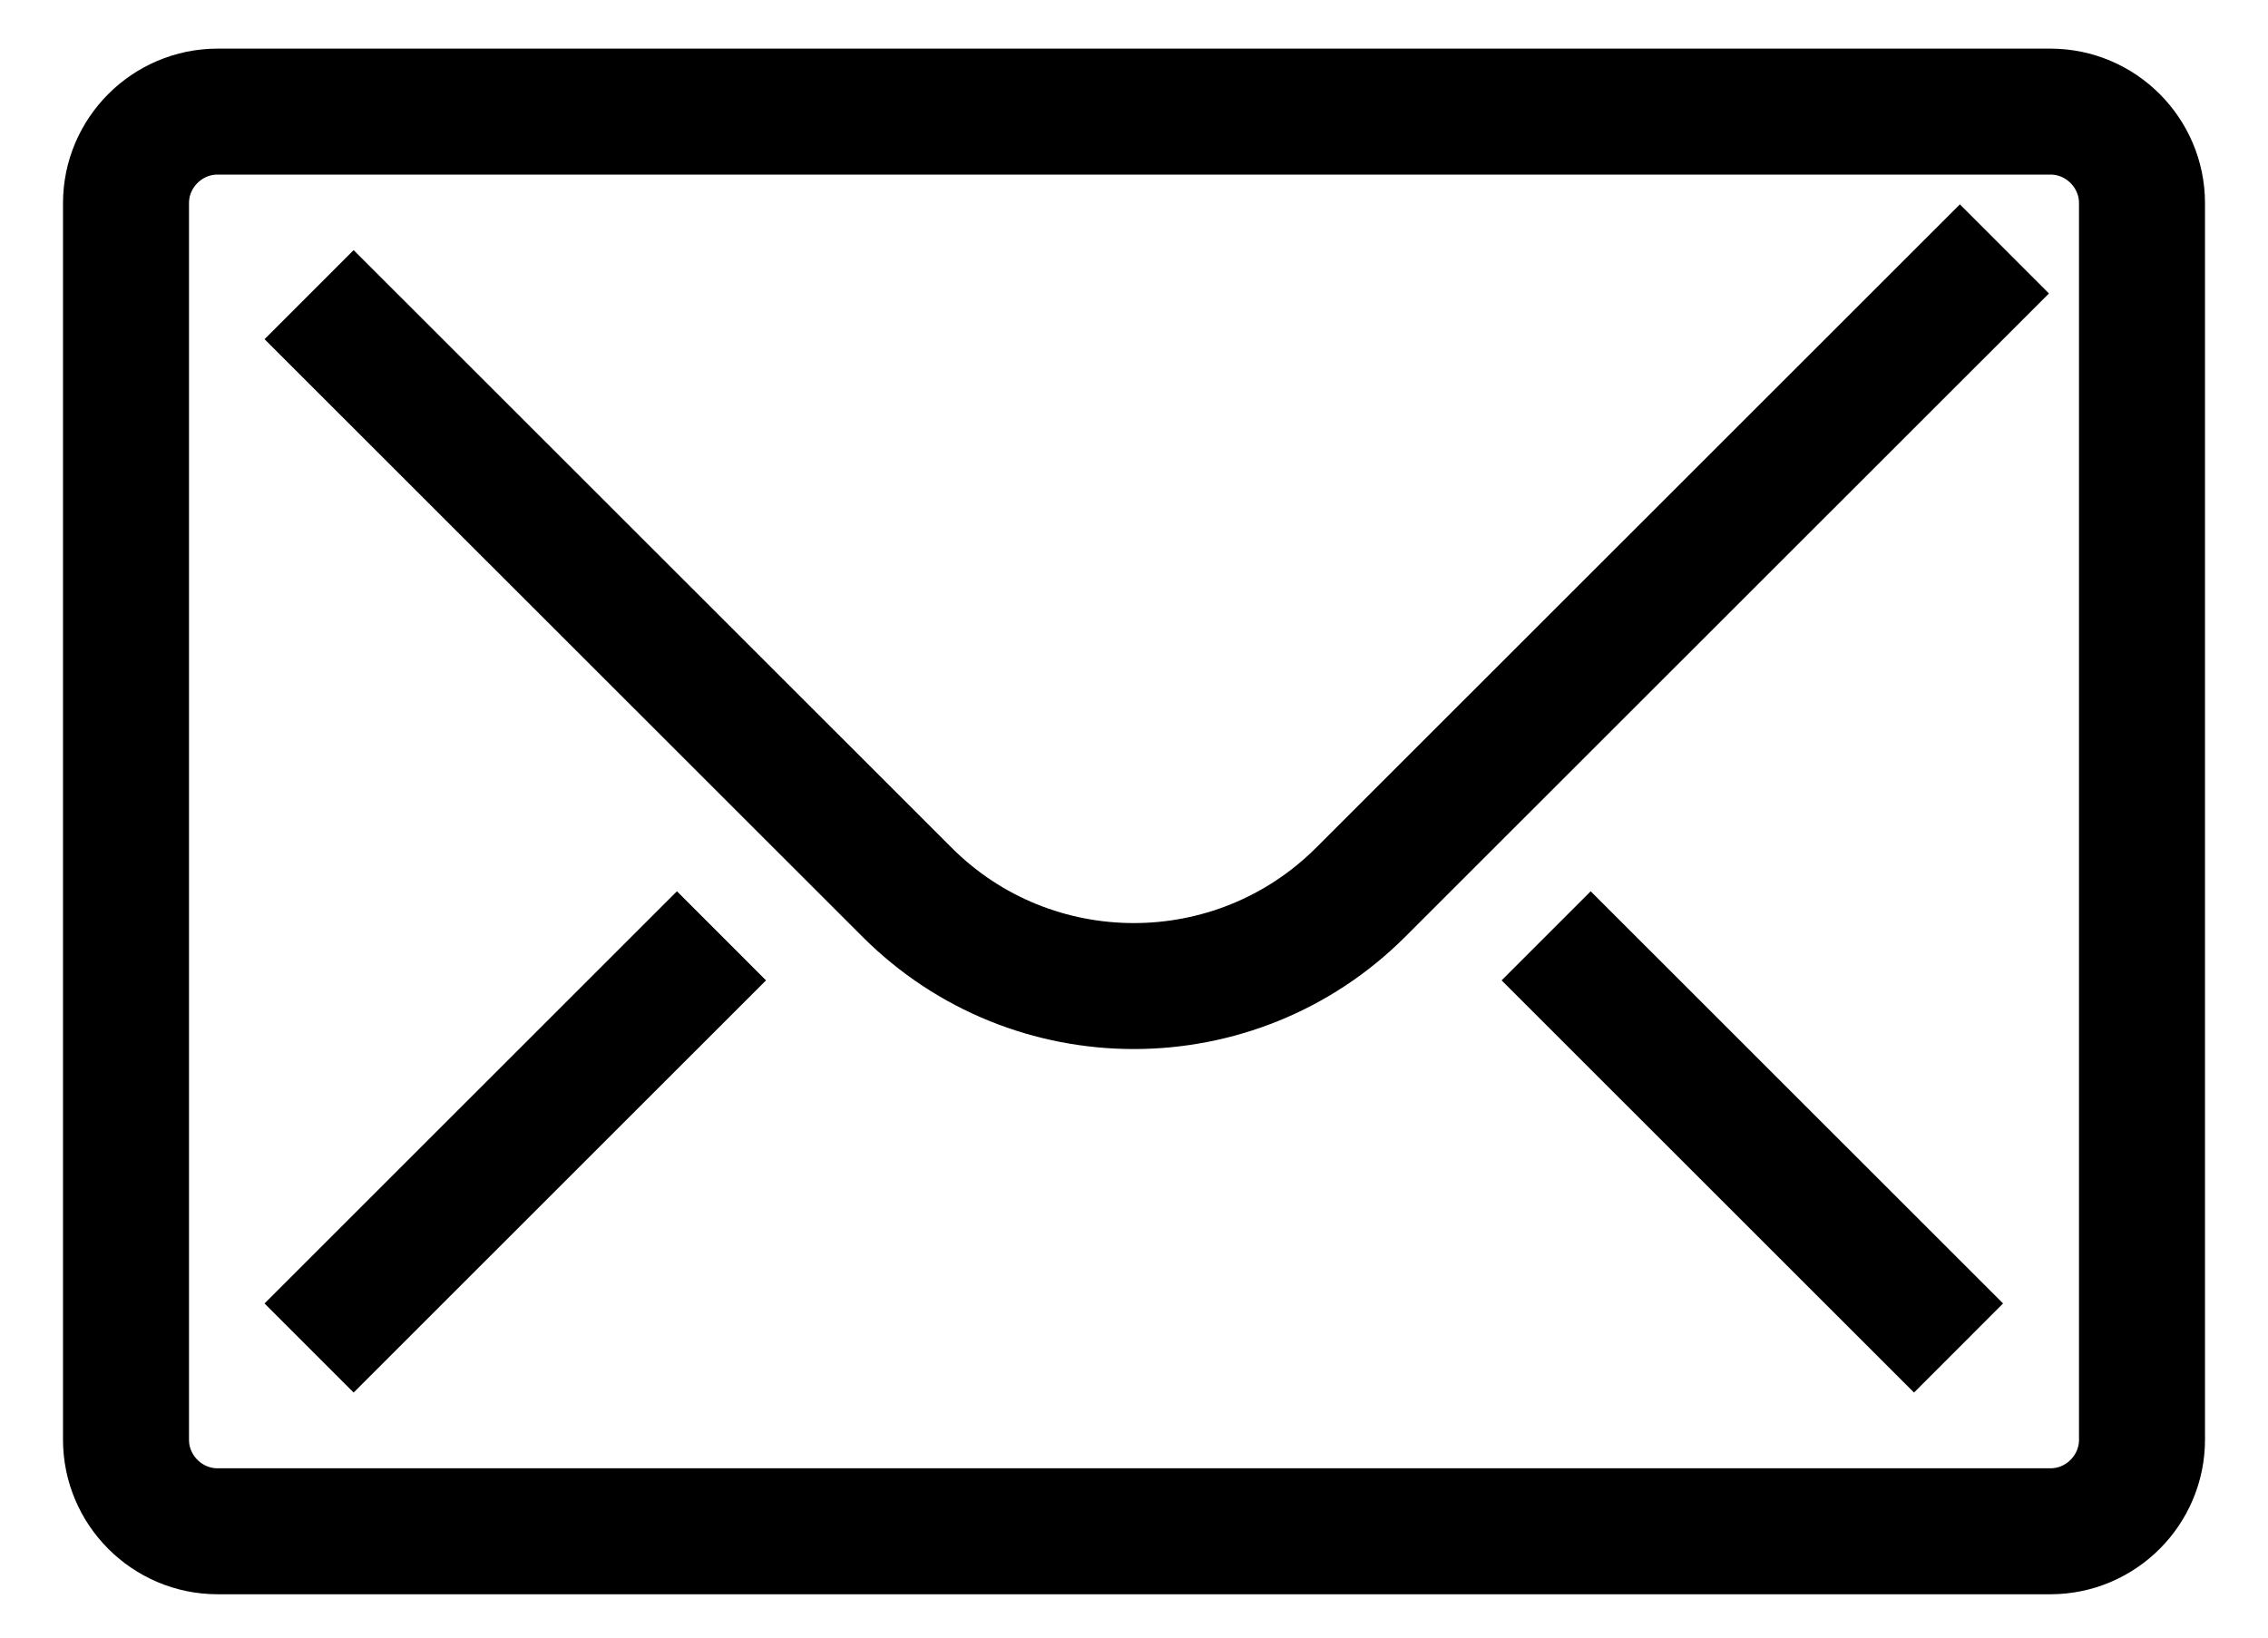
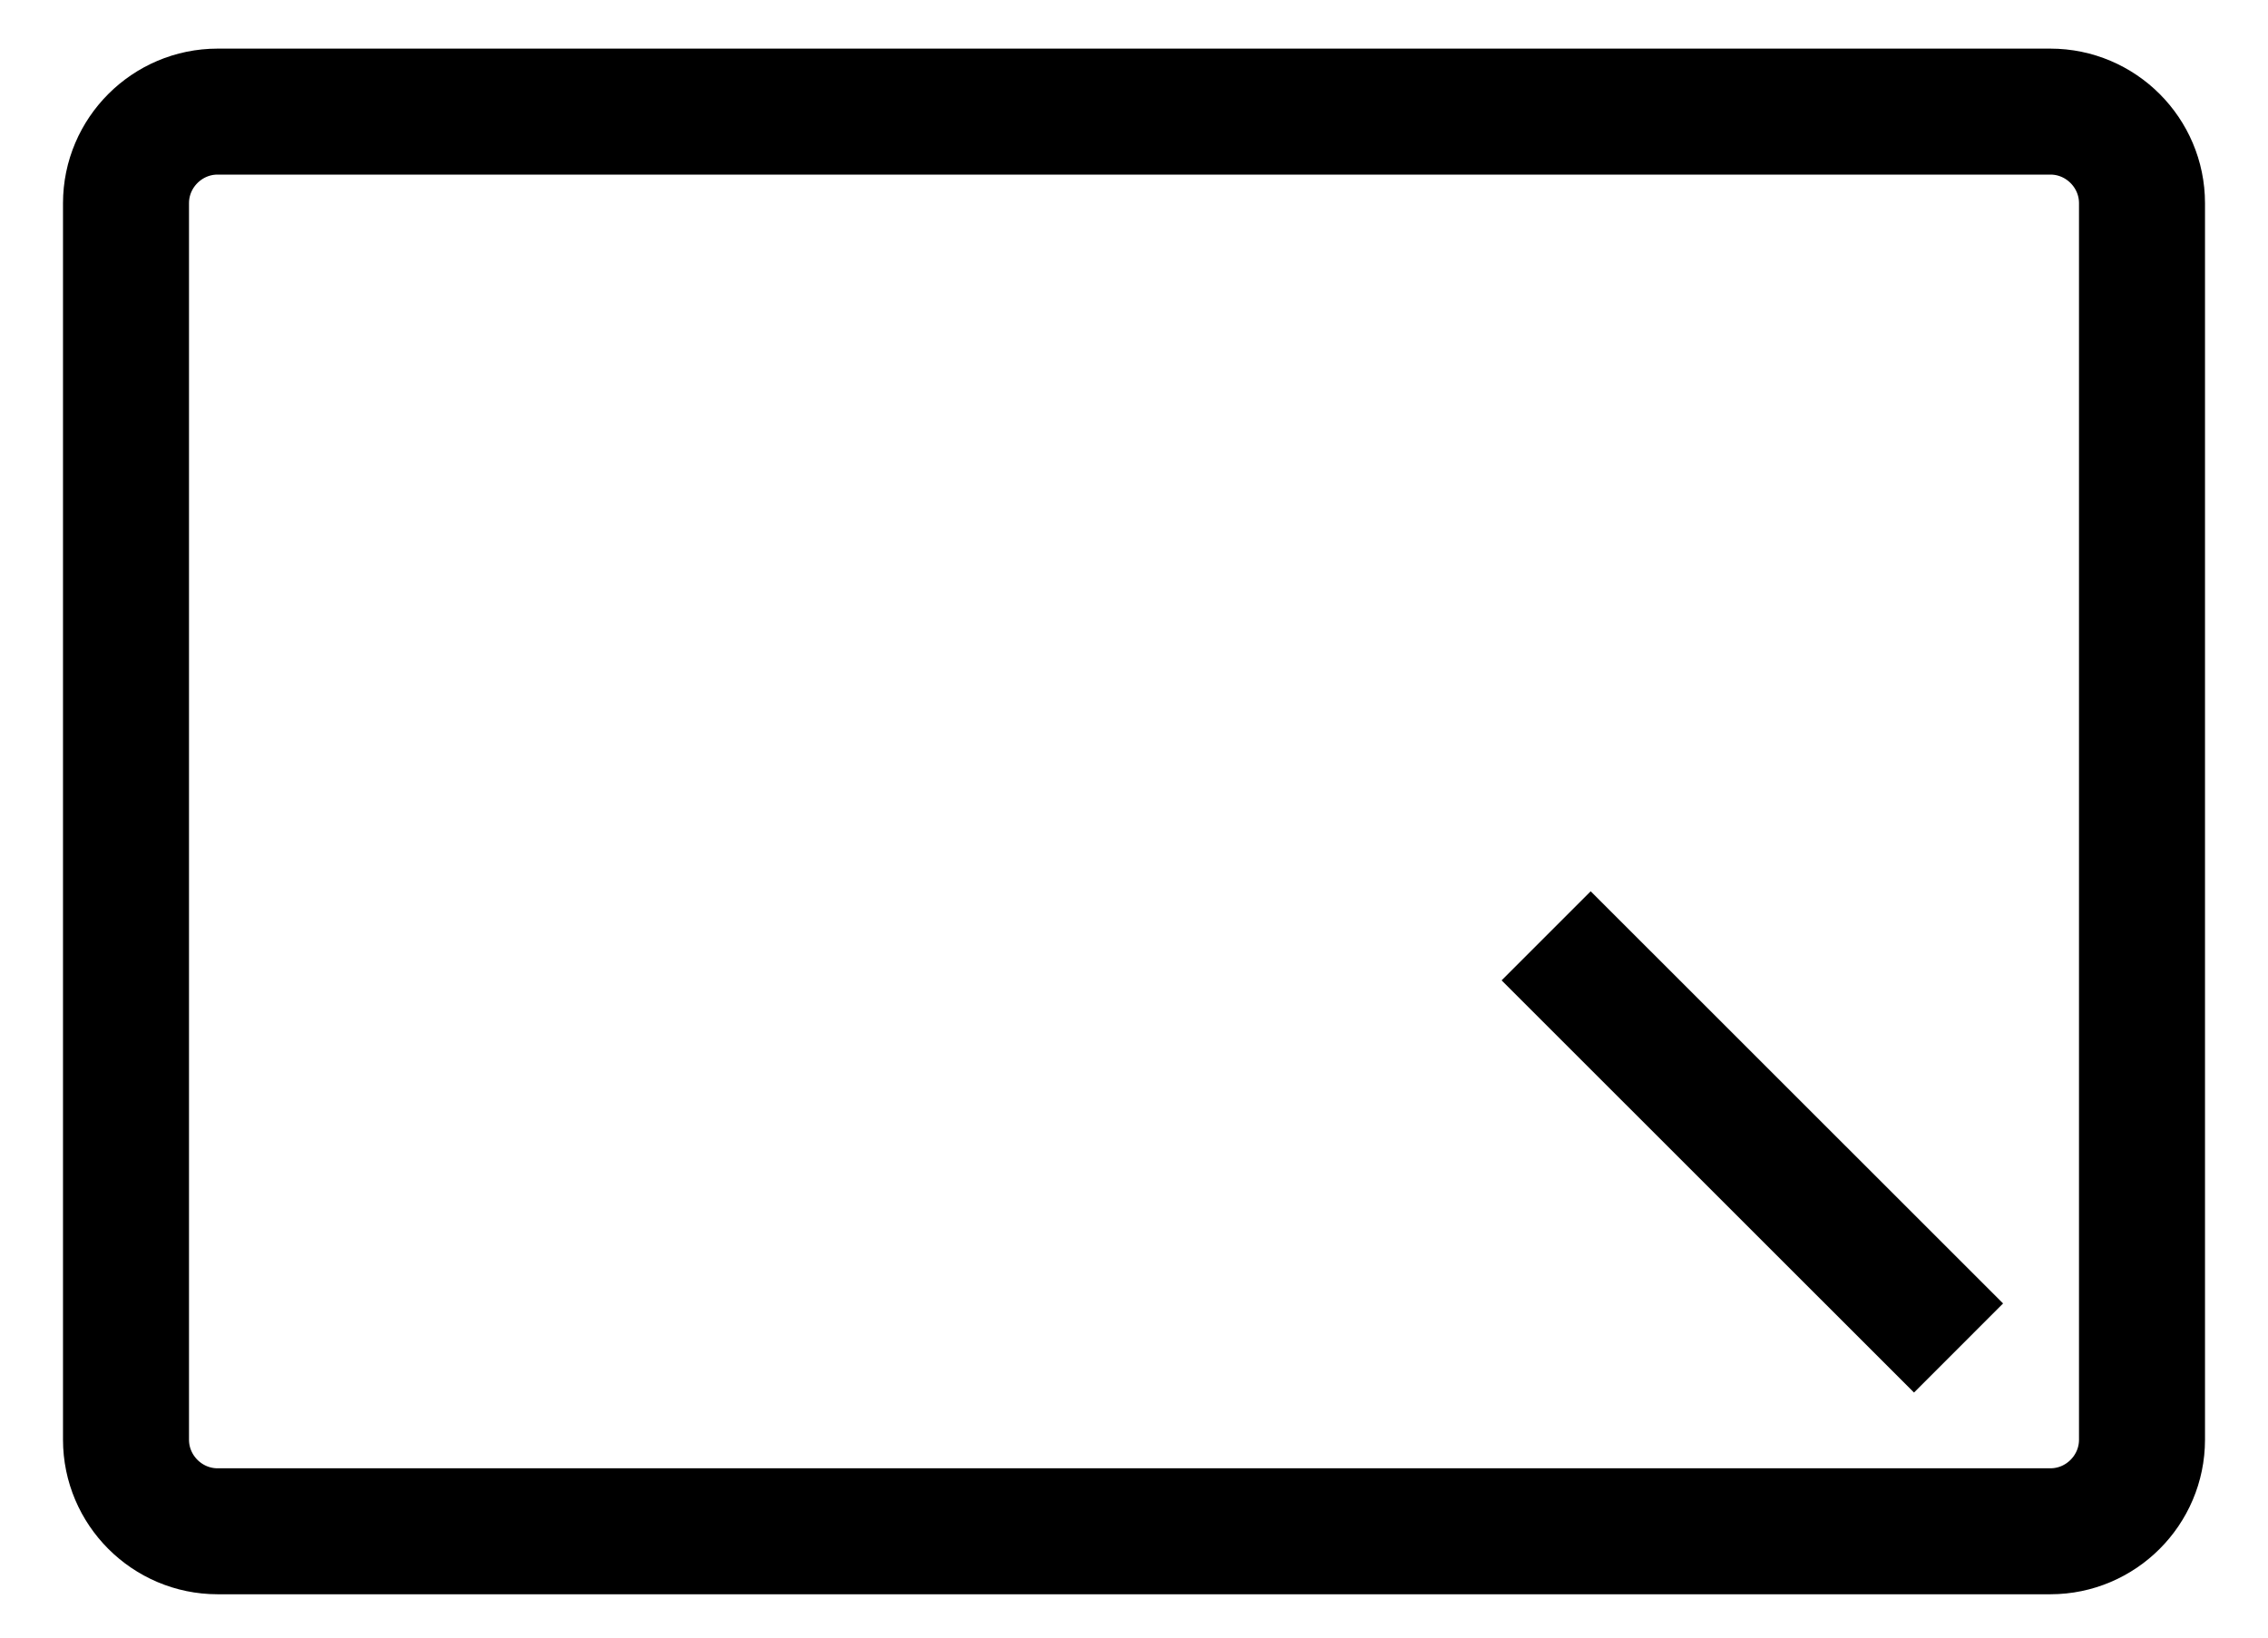
<svg xmlns="http://www.w3.org/2000/svg" width="18" height="13" viewBox="0 0 18 13" fill="none">
  <path d="M17 11.429C17 11.829 16.673 12.156 16.273 12.156H1.727C1.327 12.156 1 11.829 1 11.429V1.613C1 1.213 1.327 0.886 1.727 0.886H16.273C16.673 0.886 17 1.213 17 1.613V11.429Z" stroke="black" stroke-miterlimit="10" />
-   <path d="M15.908 1.976L10.799 7.083C9.806 8.076 8.191 8.076 7.199 7.083L2.453 2.339" stroke="black" stroke-miterlimit="10" />
-   <path d="M2.453 10.701L5.726 7.429" stroke="black" stroke-miterlimit="10" />
  <path d="M15.544 10.701L12.271 7.429" stroke="black" stroke-miterlimit="10" />
</svg>